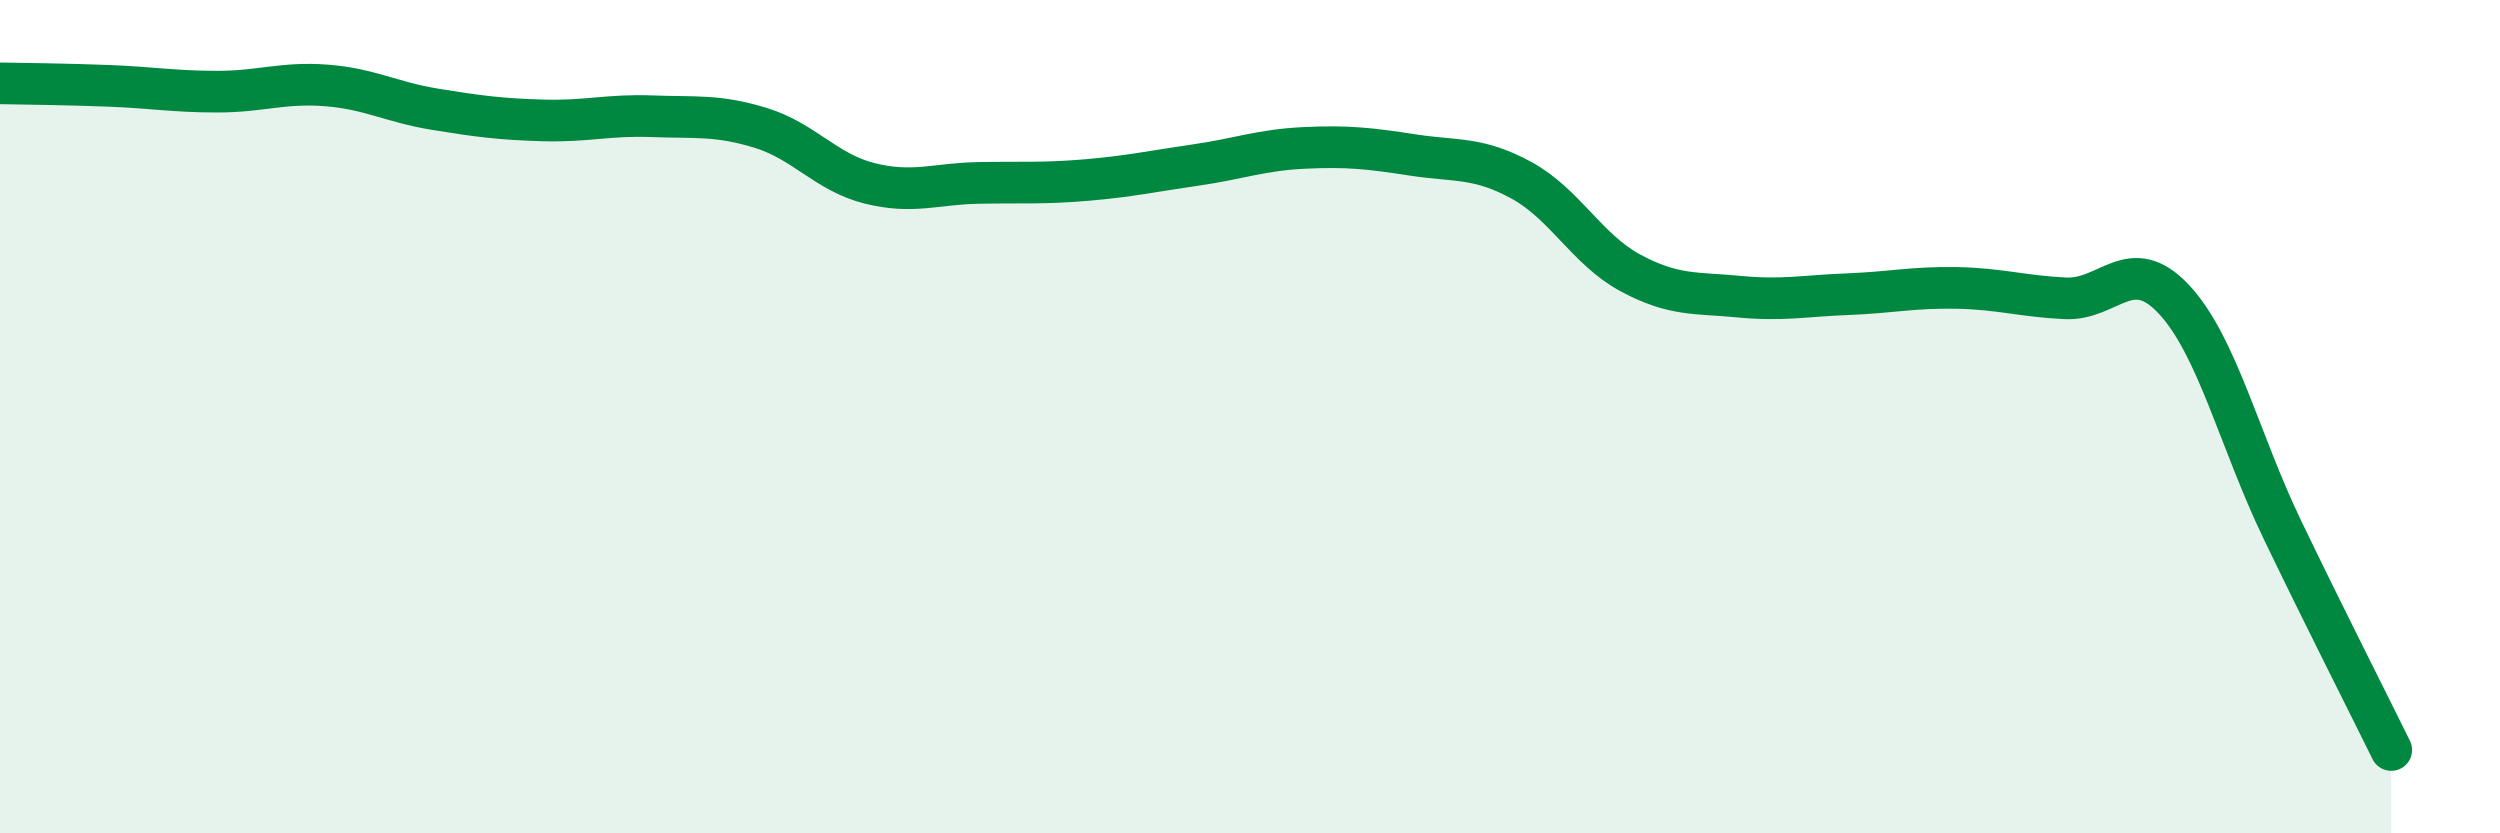
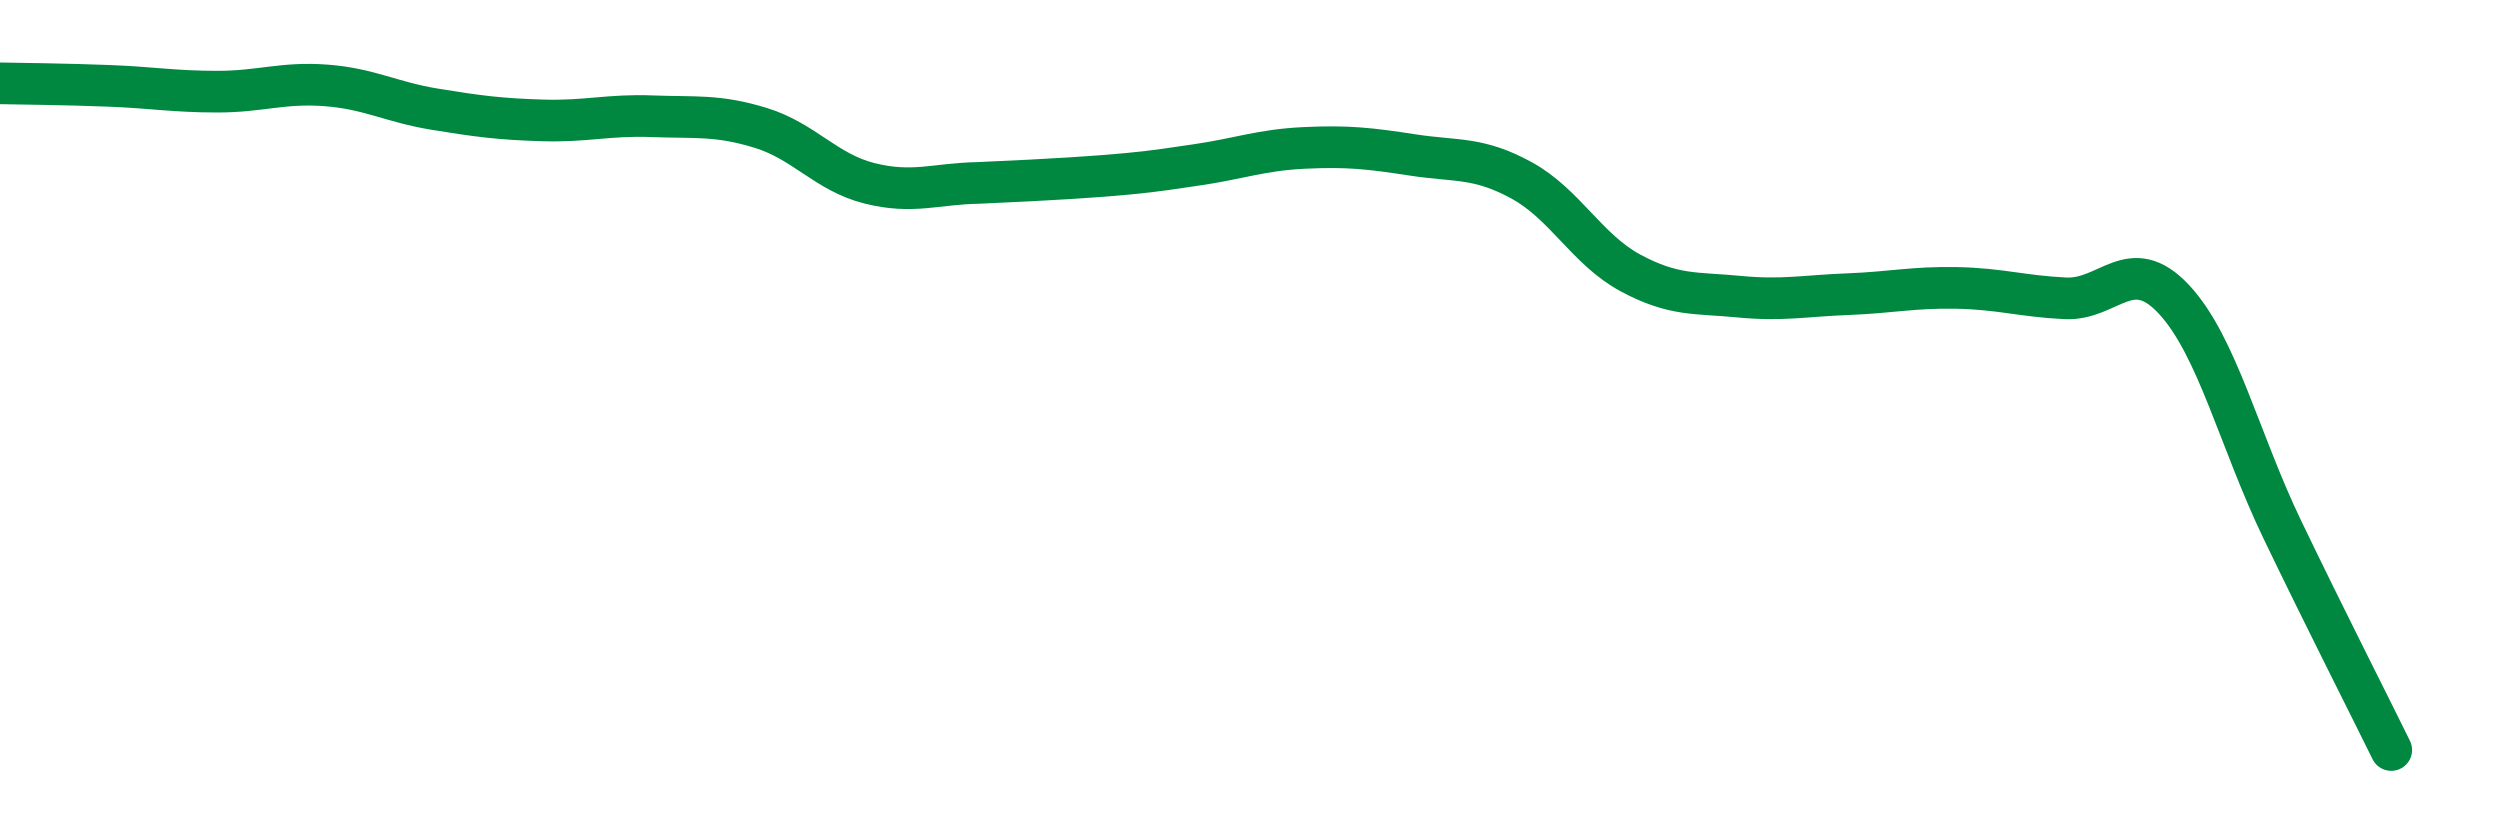
<svg xmlns="http://www.w3.org/2000/svg" width="60" height="20" viewBox="0 0 60 20">
-   <path d="M 0,2 C 0.52,2.01 1.57,2.02 2.61,2.06 C 3.65,2.1 4.18,2.2 5.22,2.2 C 6.26,2.2 6.79,1.97 7.83,2.05 C 8.87,2.13 9.39,2.45 10.43,2.62 C 11.47,2.79 12,2.86 13.04,2.89 C 14.08,2.92 14.61,2.75 15.65,2.79 C 16.69,2.83 17.22,2.75 18.26,3.07 C 19.3,3.39 19.83,4.14 20.87,4.4 C 21.91,4.66 22.44,4.41 23.48,4.39 C 24.52,4.37 25.05,4.41 26.09,4.32 C 27.13,4.23 27.66,4.11 28.7,3.96 C 29.74,3.81 30.26,3.6 31.3,3.55 C 32.34,3.5 32.87,3.56 33.91,3.72 C 34.95,3.88 35.48,3.76 36.52,4.33 C 37.56,4.9 38.09,5.99 39.13,6.55 C 40.17,7.11 40.7,7.02 41.74,7.12 C 42.78,7.22 43.31,7.1 44.35,7.06 C 45.39,7.02 45.92,6.89 46.96,6.91 C 48,6.93 48.53,7.11 49.57,7.16 C 50.61,7.21 51.13,6.07 52.17,7.18 C 53.21,8.29 53.74,10.56 54.78,12.72 C 55.82,14.88 56.87,16.94 57.39,18L57.39 20L0 20Z" fill="#008740" opacity="0.1" stroke-linecap="round" stroke-linejoin="round" />
-   <path d="M 0,2 C 0.52,2.01 1.57,2.02 2.61,2.06 C 3.65,2.1 4.18,2.2 5.22,2.2 C 6.26,2.2 6.79,1.97 7.83,2.05 C 8.87,2.13 9.39,2.45 10.43,2.62 C 11.47,2.79 12,2.86 13.04,2.89 C 14.08,2.92 14.61,2.75 15.65,2.79 C 16.69,2.83 17.22,2.75 18.26,3.07 C 19.3,3.39 19.83,4.14 20.87,4.4 C 21.91,4.66 22.44,4.41 23.48,4.39 C 24.52,4.37 25.05,4.41 26.09,4.32 C 27.13,4.23 27.66,4.11 28.7,3.96 C 29.74,3.81 30.26,3.6 31.3,3.55 C 32.34,3.5 32.87,3.56 33.91,3.72 C 34.95,3.88 35.48,3.76 36.52,4.33 C 37.56,4.9 38.09,5.99 39.13,6.55 C 40.17,7.11 40.7,7.02 41.74,7.12 C 42.78,7.22 43.31,7.1 44.35,7.06 C 45.39,7.02 45.92,6.89 46.96,6.91 C 48,6.93 48.53,7.11 49.57,7.16 C 50.61,7.21 51.13,6.07 52.17,7.18 C 53.21,8.29 53.74,10.56 54.78,12.72 C 55.82,14.88 56.87,16.94 57.39,18" stroke="#008740" stroke-width="1" fill="none" stroke-linecap="round" stroke-linejoin="round" />
+   <path d="M 0,2 C 0.52,2.01 1.57,2.02 2.61,2.06 C 3.65,2.1 4.18,2.2 5.22,2.2 C 6.26,2.2 6.79,1.97 7.83,2.05 C 8.87,2.13 9.39,2.45 10.43,2.62 C 11.47,2.79 12,2.86 13.04,2.89 C 14.08,2.92 14.61,2.75 15.65,2.79 C 16.69,2.83 17.22,2.75 18.26,3.07 C 19.3,3.39 19.83,4.14 20.87,4.4 C 21.91,4.66 22.44,4.41 23.48,4.39 C 27.13,4.23 27.66,4.11 28.7,3.96 C 29.74,3.81 30.26,3.6 31.3,3.55 C 32.34,3.5 32.87,3.56 33.91,3.72 C 34.95,3.88 35.48,3.76 36.52,4.33 C 37.56,4.9 38.09,5.99 39.13,6.55 C 40.17,7.11 40.7,7.02 41.74,7.12 C 42.78,7.22 43.31,7.1 44.35,7.06 C 45.39,7.02 45.92,6.89 46.96,6.91 C 48,6.93 48.53,7.11 49.57,7.16 C 50.61,7.21 51.13,6.07 52.17,7.18 C 53.21,8.29 53.74,10.56 54.78,12.72 C 55.82,14.88 56.87,16.94 57.39,18" stroke="#008740" stroke-width="1" fill="none" stroke-linecap="round" stroke-linejoin="round" />
</svg>